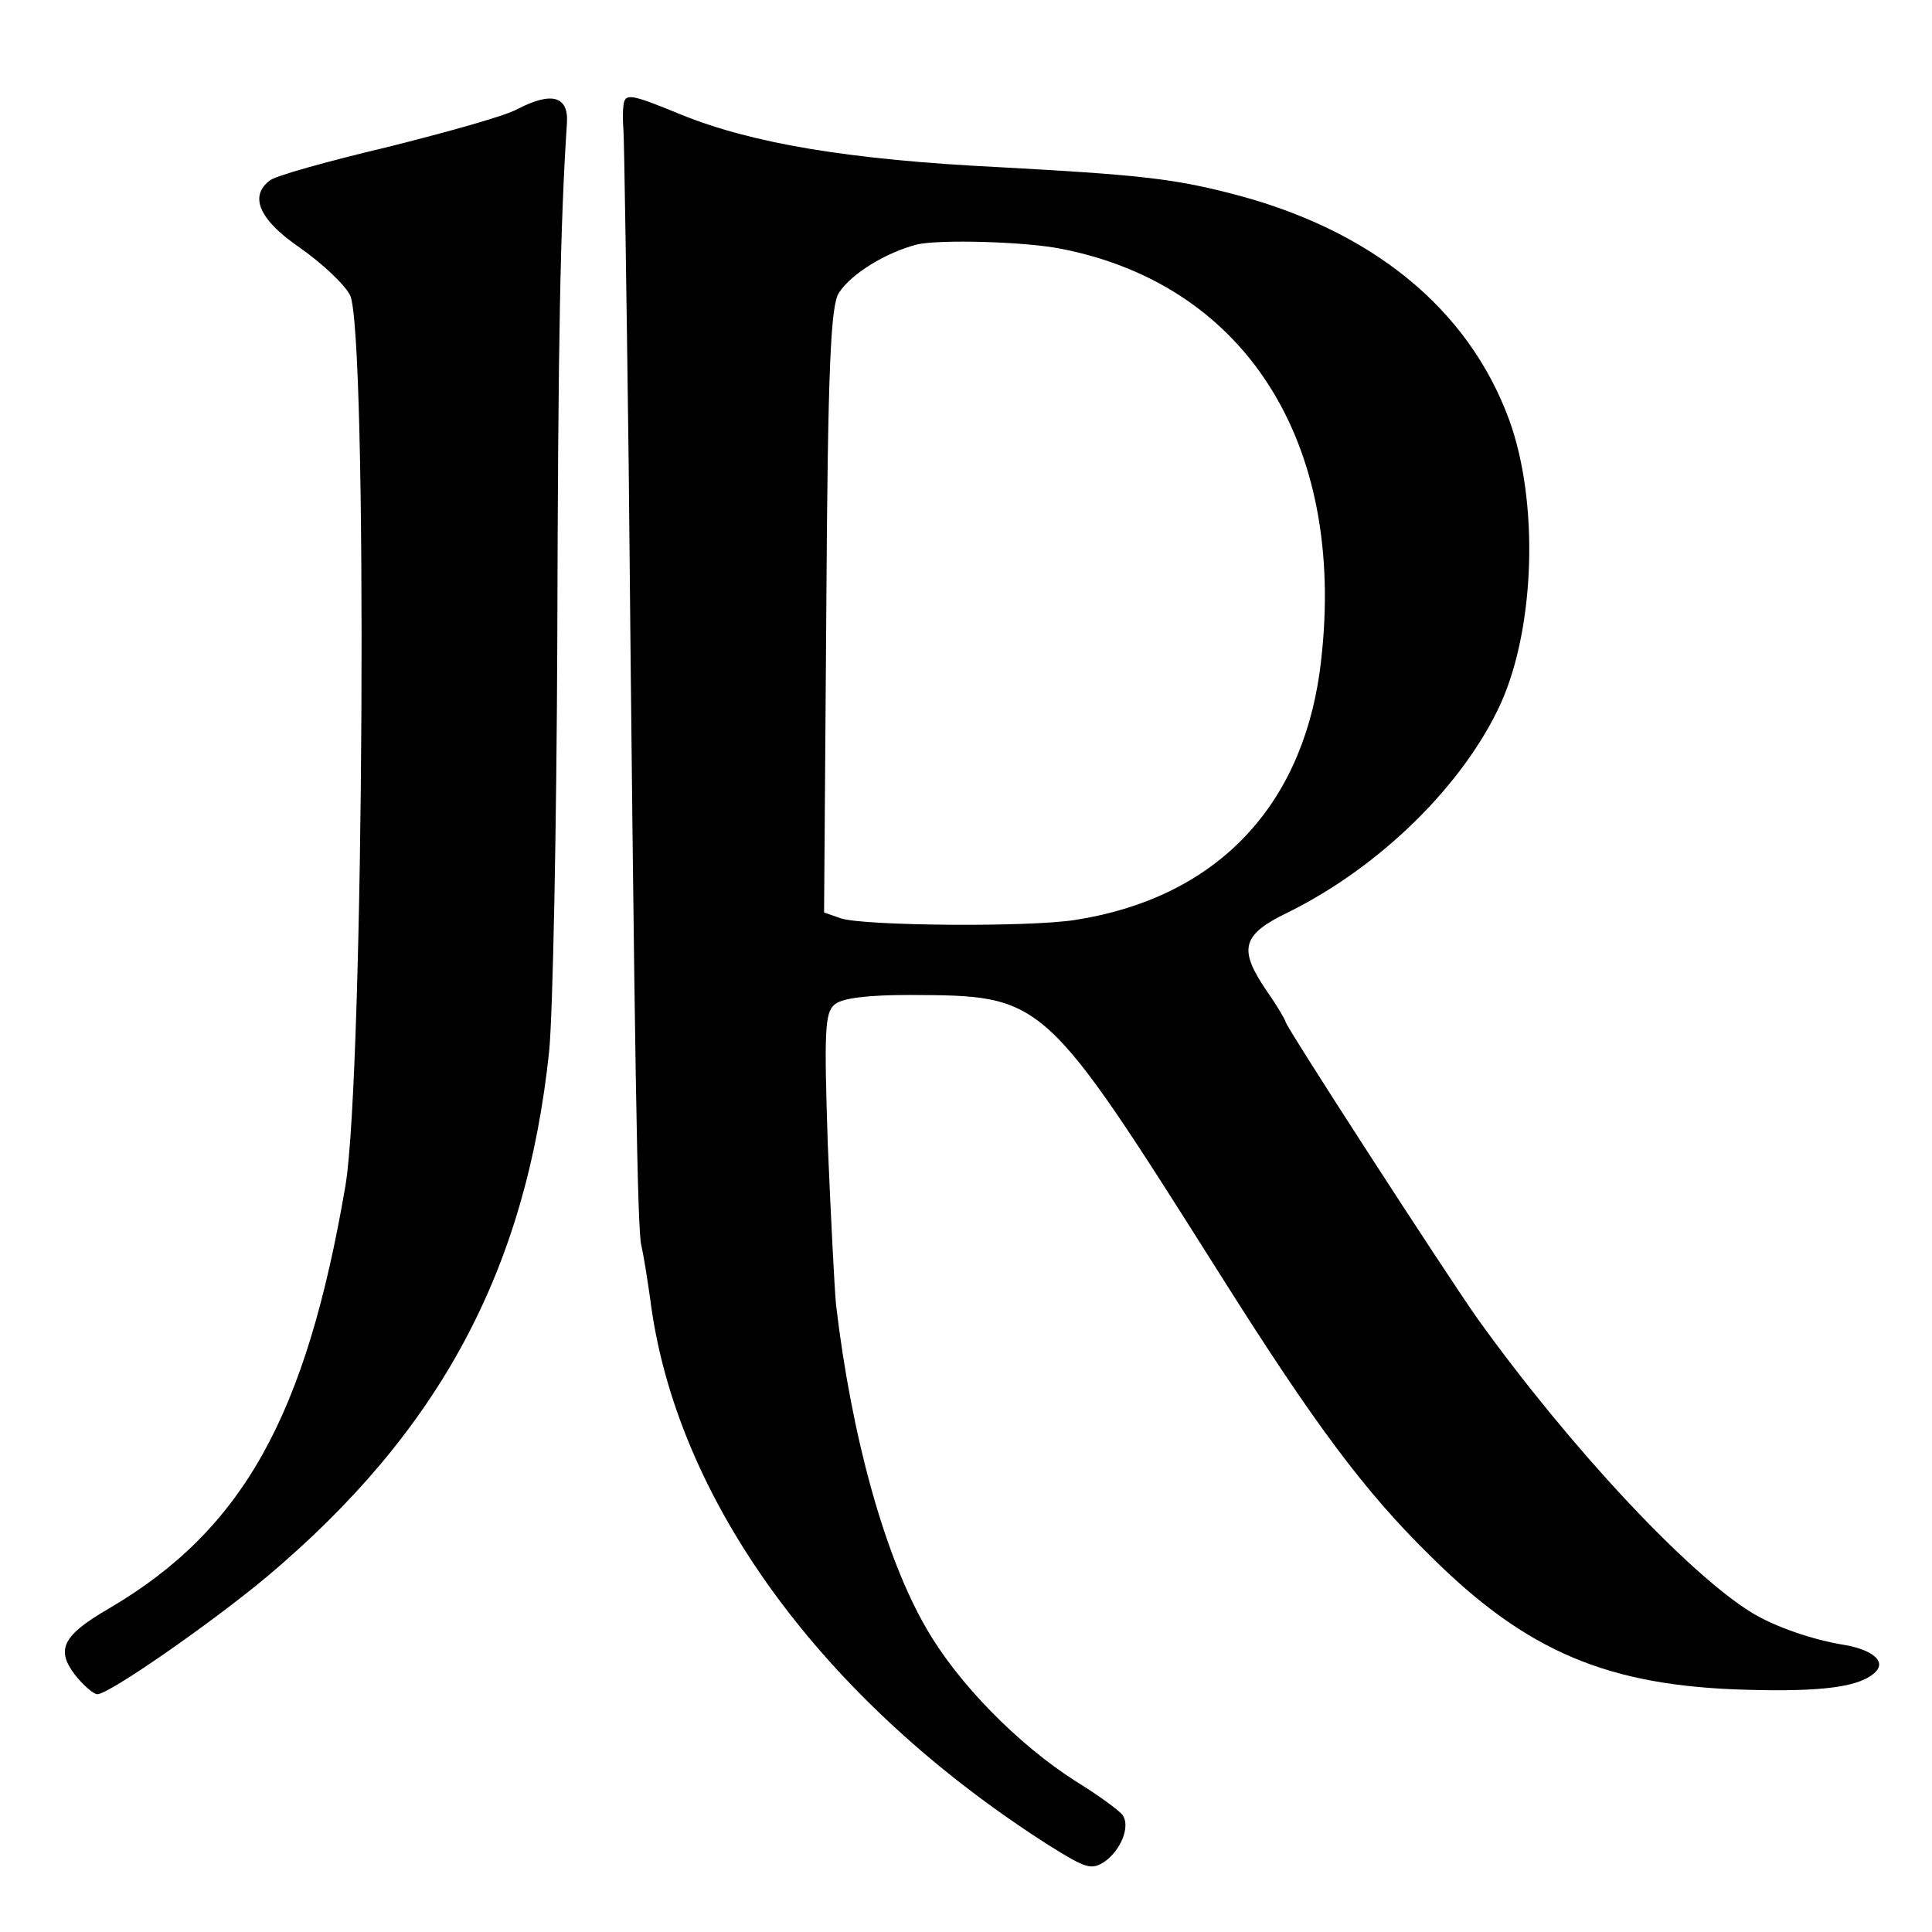
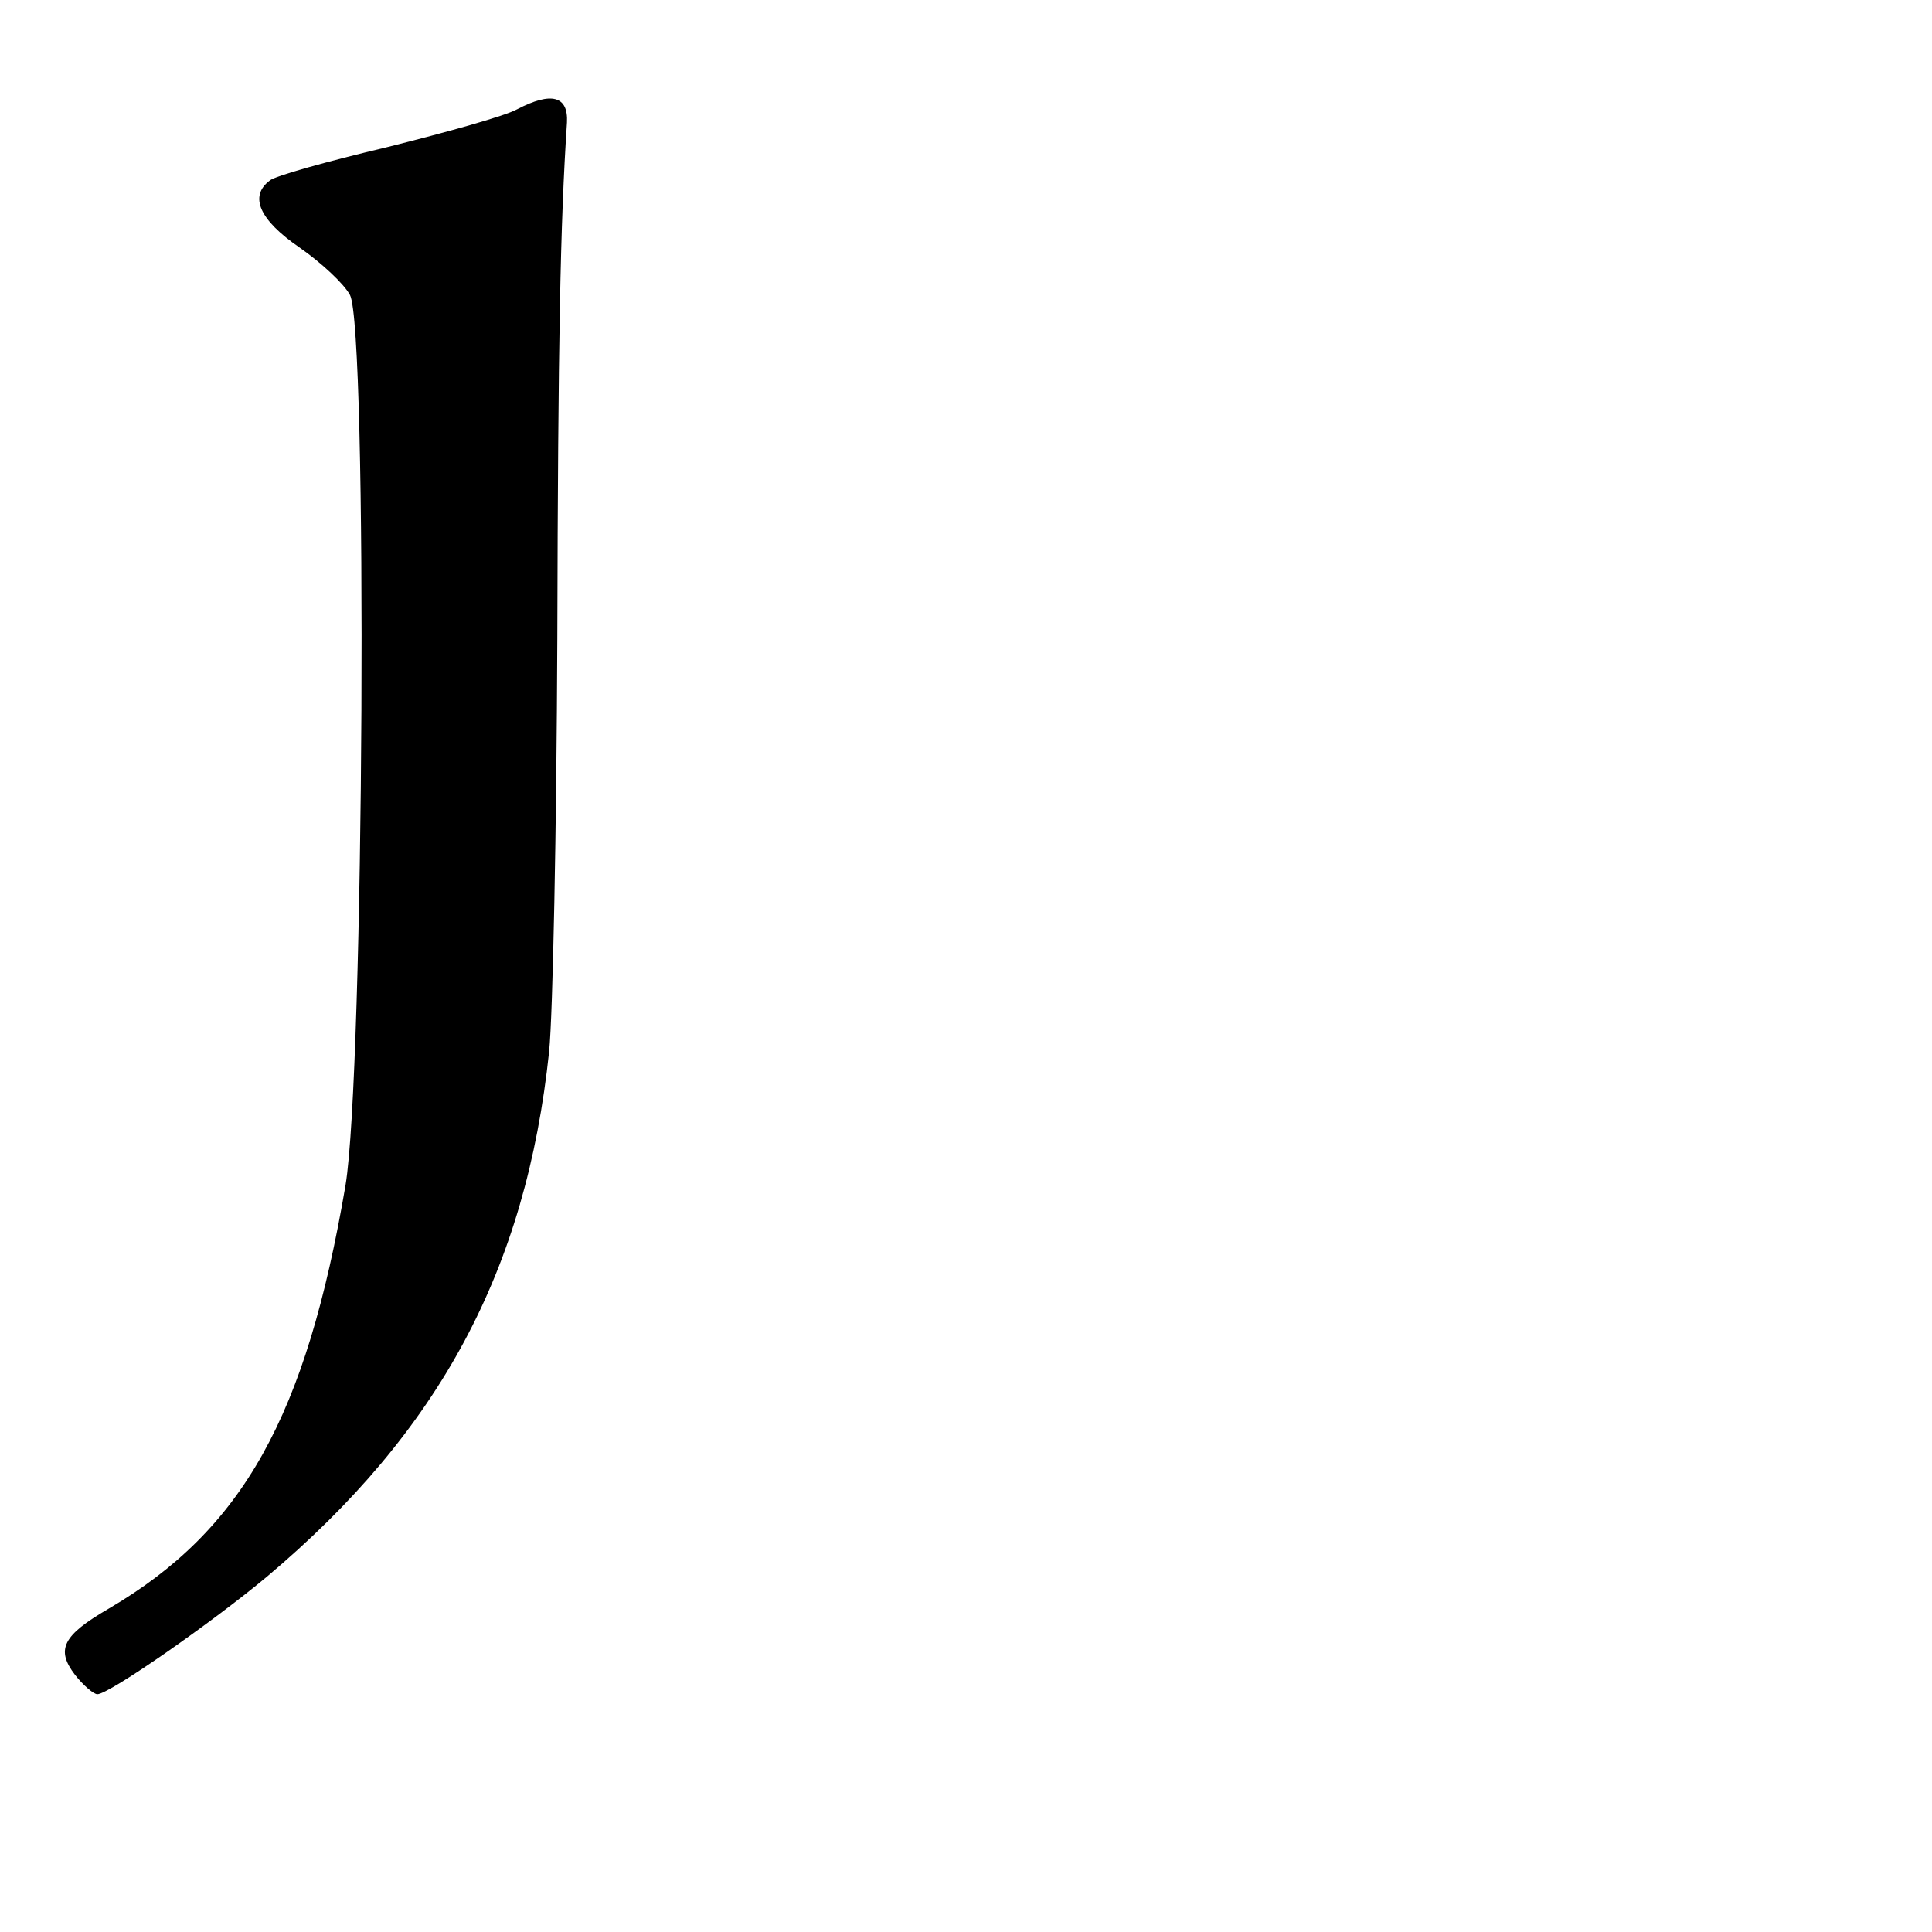
<svg xmlns="http://www.w3.org/2000/svg" version="1.0" width="260pt" height="260pt" viewBox="0 0 260 260" preserveAspectRatio="xMidYMid meet">
  <g transform="translate(0,260) scale(0.1,-0.1)" fill="#000000" stroke="none">
    <path d="M696 2453 c-16 -9 -95 -31 -175 -51 -80 -19 -152 -39 -158 -45 -28 -21 -14 -53 40 -90 30 -21 60 -49 68 -64 24 -46 19 -1046 -6 -1198 -53 -311 -138 -464 -319 -570 -62 -36 -71 -55 -45 -89 11 -14 25 -26 30 -26 16 0 155 97 228 158 233 196 349 413 380 707 5 50 10 299 11 555 1 402 4 559 13 695 2 36 -21 42 -67 18z" />
-     <path d="M839 2458 c-1 -7 -1 -22 0 -33 1 -11 4 -211 7 -445 8 -826 12 -1035 17 -1056 3 -12 8 -44 12 -72 34 -270 232 -541 536 -735 51 -32 58 -34 76 -22 22 16 34 47 24 62 -3 5 -31 26 -62 45 -79 50 -160 133 -202 206 -56 96 -101 258 -122 437 -2 22 -7 119 -11 215 -5 152 -4 177 9 188 10 9 46 13 101 13 182 -1 179 2 421 -381 125 -198 192 -288 281 -375 129 -128 238 -174 424 -179 104 -3 154 4 174 24 14 14 -3 29 -40 36 -45 7 -96 25 -127 44 -86 53 -245 223 -369 396 -43 61 -258 393 -258 399 0 2 -11 21 -25 41 -39 57 -34 76 28 106 124 61 237 172 287 282 46 103 51 271 11 381 -55 150 -186 257 -376 305 -78 20 -127 25 -310 35 -203 10 -333 32 -429 71 -68 28 -75 29 -77 12z m590 -193 c253 -50 387 -270 347 -569 -26 -186 -143 -305 -329 -334 -63 -10 -283 -8 -315 2 l-23 8 3 406 c2 331 6 411 17 428 17 26 63 54 105 65 30 7 146 4 195 -6z" />
  </g>
</svg>